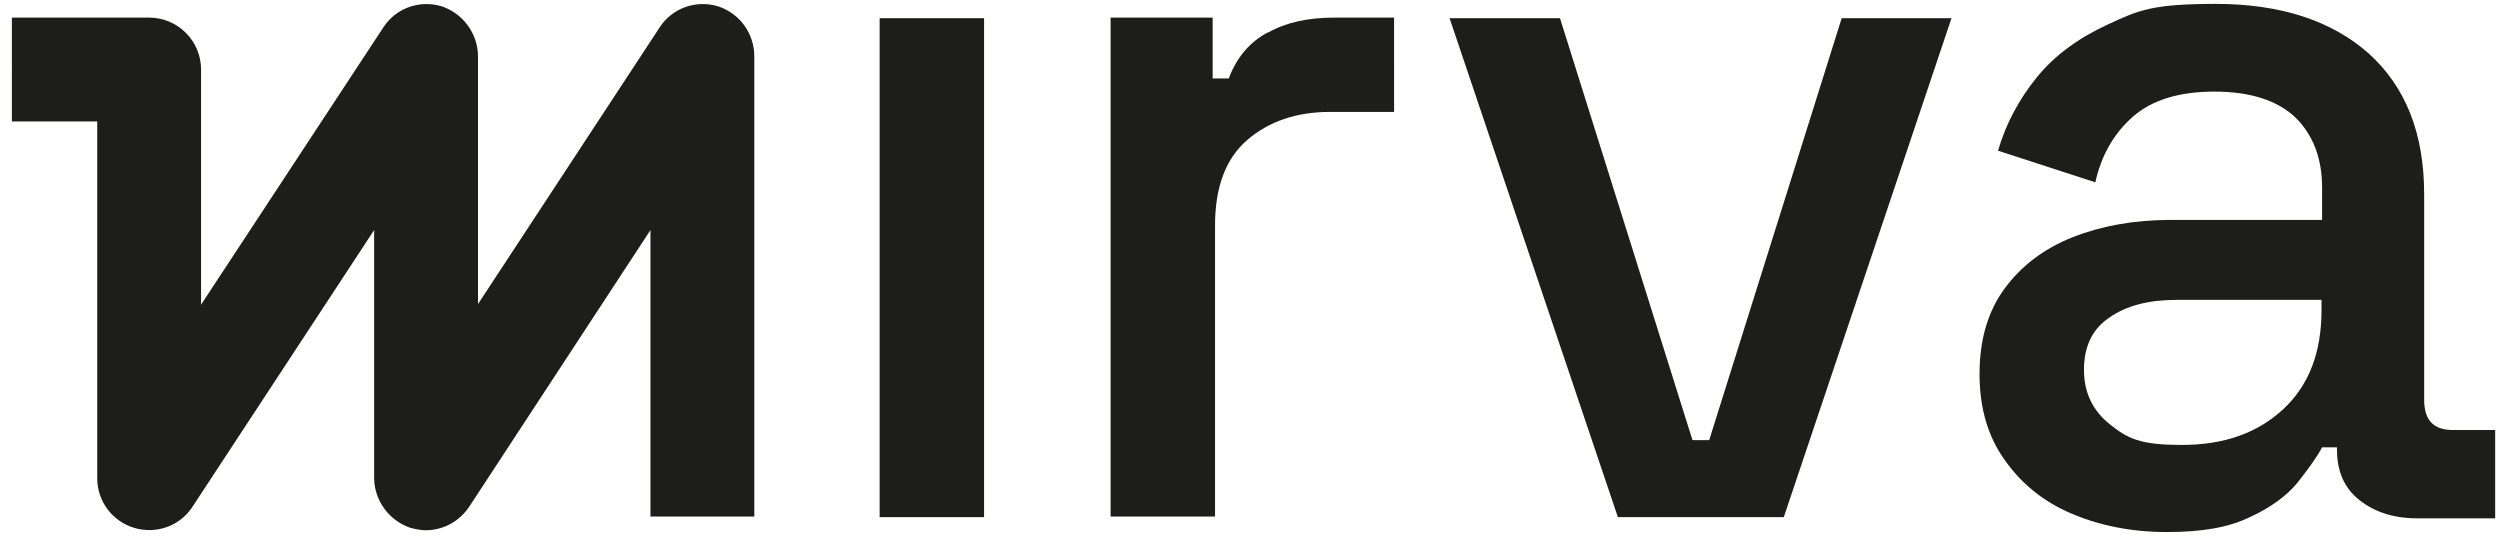
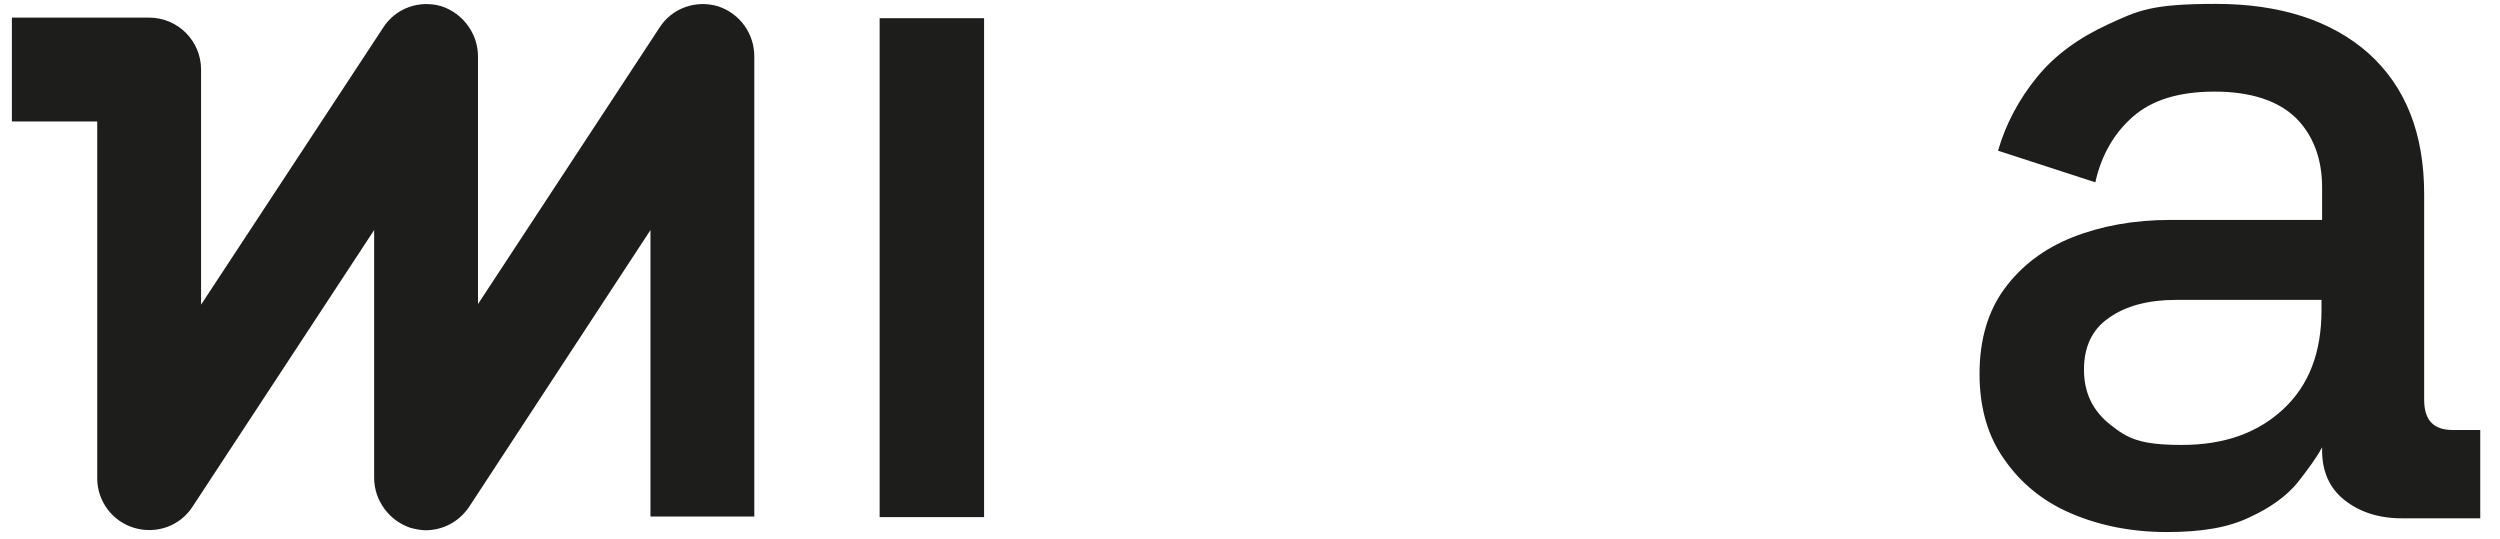
<svg xmlns="http://www.w3.org/2000/svg" xmlns:ns1="http://sodipodi.sourceforge.net/DTD/sodipodi-0.dtd" xmlns:ns2="http://www.inkscape.org/namespaces/inkscape" id="Lager_1" version="1.1" viewBox="0 0 418.9 90.3" ns1:docname="logo.svg" width="418.9" height="90.3" ns2:version="0.92.4 (5da689c313, 2019-01-14)">
  <ns1:namedview pagecolor="#ffffff" bordercolor="#666666" borderopacity="1" objecttolerance="10" gridtolerance="10" guidetolerance="10" ns2:pageopacity="0" ns2:pageshadow="2" ns2:window-width="3840" ns2:window-height="2066" id="namedview17" showgrid="false" ns2:zoom="2.8850213" ns2:cx="420.95001" ns2:cy="297.64999" ns2:window-x="-11" ns2:window-y="-11" ns2:window-maximized="1" ns2:current-layer="Lager_1" />
  <defs id="defs4">
    <style id="style2">
      .st0 {
        fill: #1d1d1b;
      }
    </style>
  </defs>
  <rect class="st0" x="147.392" y="3.05" width="17.5" height="83.6" id="rect6" style="fill:#1d1d1b" />
-   <path class="st0" d="m 212.392,5.451 v 0 c -3,1.6 -5.2,4.2 -6.5,7.7 h -2.7 V 2.951 h -17.1 V 86.551 h 17.5 v -48.8 c 0,-6.4 1.8,-11.2 5.4,-14.3 3.6,-3.1 8.2,-4.7 13.9,-4.7 h 10.7 V 2.951 h -10 c -4.4,0 -8.1,0.8 -11.1,2.5 v 0 z" id="path8" ns2:connector-curvature="0" style="fill:#1d1d1b" />
-   <polygon class="st0" points="519.6,255.6 497.4,326.3 494.6,326.3 472.4,255.6 453.9,255.6 482.1,339.2 509.9,339.2 538,255.6 " id="polygon10" transform="translate(-211.008,-252.549)" style="fill:#1d1d1b" />
-   <path class="st0" d="m 410.992,72.051 c -3.3,0 -4.8,-1.7 -4.8,-5.1 v -34.4 c 0,-10.2 -3.1,-18 -9.3,-23.6 -6.2,-5.5 -14.8,-8.3 -25.6,-8.3 -10.8,0 -13,1.1 -18,3.4 -5,2.3 -9,5.2 -12,8.9 -3,3.7 -5.2,7.8 -6.5,12.3 l 16.3,5.3 c 1,-4.5 3.1,-8.2 6.3,-11 3.2,-2.8 7.7,-4.2 13.7,-4.2 6,0 10.6,1.5 13.6,4.4 2.9,2.9 4.4,6.8 4.4,11.7 v 5.4 h -25.4 c -6.1,0 -11.6,1 -16.4,2.9 -4.8,1.9 -8.6,4.8 -11.4,8.6 -2.8,3.8 -4.2,8.6 -4.2,14.3 0,5.7 1.4,10.5 4.2,14.4 2.8,4 6.5,7 11.2,9 4.7,2 10,3.1 16,3.1 6,0 10.4,-0.8 13.9,-2.5 3.5,-1.6 6.2,-3.6 8,-5.8 1.8,-2.3 3.2,-4.2 4.1,-5.9 h 2.5 v 0.5 c 0,3.5 1.2,6.3 3.7,8.3 2.5,2 5.7,3.1 9.7,3.1 h 13.1 v -14.8 z m -22,-20.1 v 0 c 0,7.1 -2.1,12.6 -6.4,16.6 -4.3,4 -9.9,6 -17,6 -7.1,0 -9.1,-1.1 -12,-3.4 -2.9,-2.3 -4.4,-5.3 -4.4,-9.2 0,-3.9 1.4,-6.8 4.2,-8.7 2.8,-2 6.6,-3 11.2,-3 h 24.4 z" id="path12" ns2:connector-curvature="0" style="fill:#1d1d1b" />
+   <path class="st0" d="m 410.992,72.051 c -3.3,0 -4.8,-1.7 -4.8,-5.1 v -34.4 c 0,-10.2 -3.1,-18 -9.3,-23.6 -6.2,-5.5 -14.8,-8.3 -25.6,-8.3 -10.8,0 -13,1.1 -18,3.4 -5,2.3 -9,5.2 -12,8.9 -3,3.7 -5.2,7.8 -6.5,12.3 l 16.3,5.3 c 1,-4.5 3.1,-8.2 6.3,-11 3.2,-2.8 7.7,-4.2 13.7,-4.2 6,0 10.6,1.5 13.6,4.4 2.9,2.9 4.4,6.8 4.4,11.7 v 5.4 h -25.4 c -6.1,0 -11.6,1 -16.4,2.9 -4.8,1.9 -8.6,4.8 -11.4,8.6 -2.8,3.8 -4.2,8.6 -4.2,14.3 0,5.7 1.4,10.5 4.2,14.4 2.8,4 6.5,7 11.2,9 4.7,2 10,3.1 16,3.1 6,0 10.4,-0.8 13.9,-2.5 3.5,-1.6 6.2,-3.6 8,-5.8 1.8,-2.3 3.2,-4.2 4.1,-5.9 v 0.5 c 0,3.5 1.2,6.3 3.7,8.3 2.5,2 5.7,3.1 9.7,3.1 h 13.1 v -14.8 z m -22,-20.1 v 0 c 0,7.1 -2.1,12.6 -6.4,16.6 -4.3,4 -9.9,6 -17,6 -7.1,0 -9.1,-1.1 -12,-3.4 -2.9,-2.3 -4.4,-5.3 -4.4,-9.2 0,-3.9 1.4,-6.8 4.2,-8.7 2.8,-2 6.6,-3 11.2,-3 h 24.4 z" id="path12" ns2:connector-curvature="0" style="fill:#1d1d1b" />
  <path class="st0" d="m 120.292,1.051 c -3.7,-1.1 -7.7,0.3 -9.8,3.6 l -30.4,46.3 V 9.451 c 0,-3.8 -2.5,-7.2 -6.1,-8.4 -3.7,-1.1 -7.7,0.3 -9.8,3.6 l -30.5,46.4 v -39.4 c 0,-4.8 -3.9,-8.7 -8.7,-8.7 h -23 V 20.351 h 14.3 v 59.8 c 0,3.8 2.5,7.2 6.2,8.3 3.7,1.1 7.7,-0.3 9.8,-3.6 l 30.4,-46.3 v 41.5 c 0,3.8 2.5,7.2 6.1,8.4 0.8,0.2 1.7,0.4 2.5,0.4 2.9,0 5.6,-1.4 7.3,-3.9 l 30.4,-46.4 v 48 h 17.4 V 9.451 c 0,-3.8 -2.4,-7.2 -6.1,-8.4 z" id="path14" ns2:connector-curvature="0" style="fill:#1d1d1b" />
</svg>